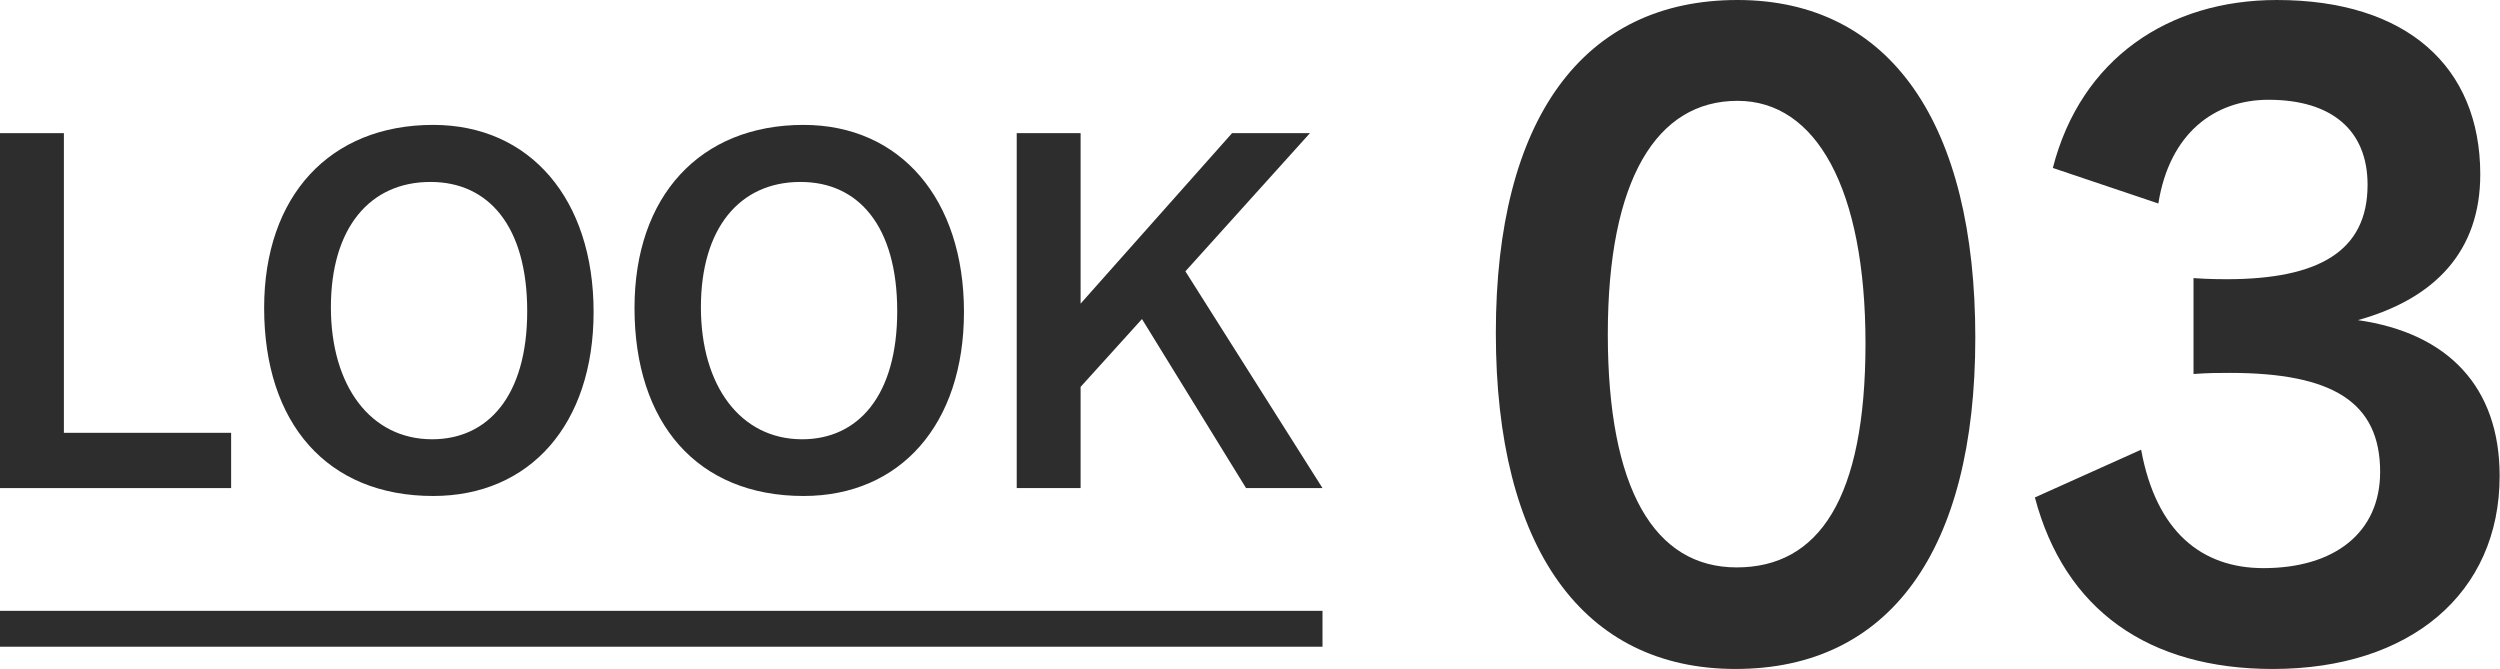
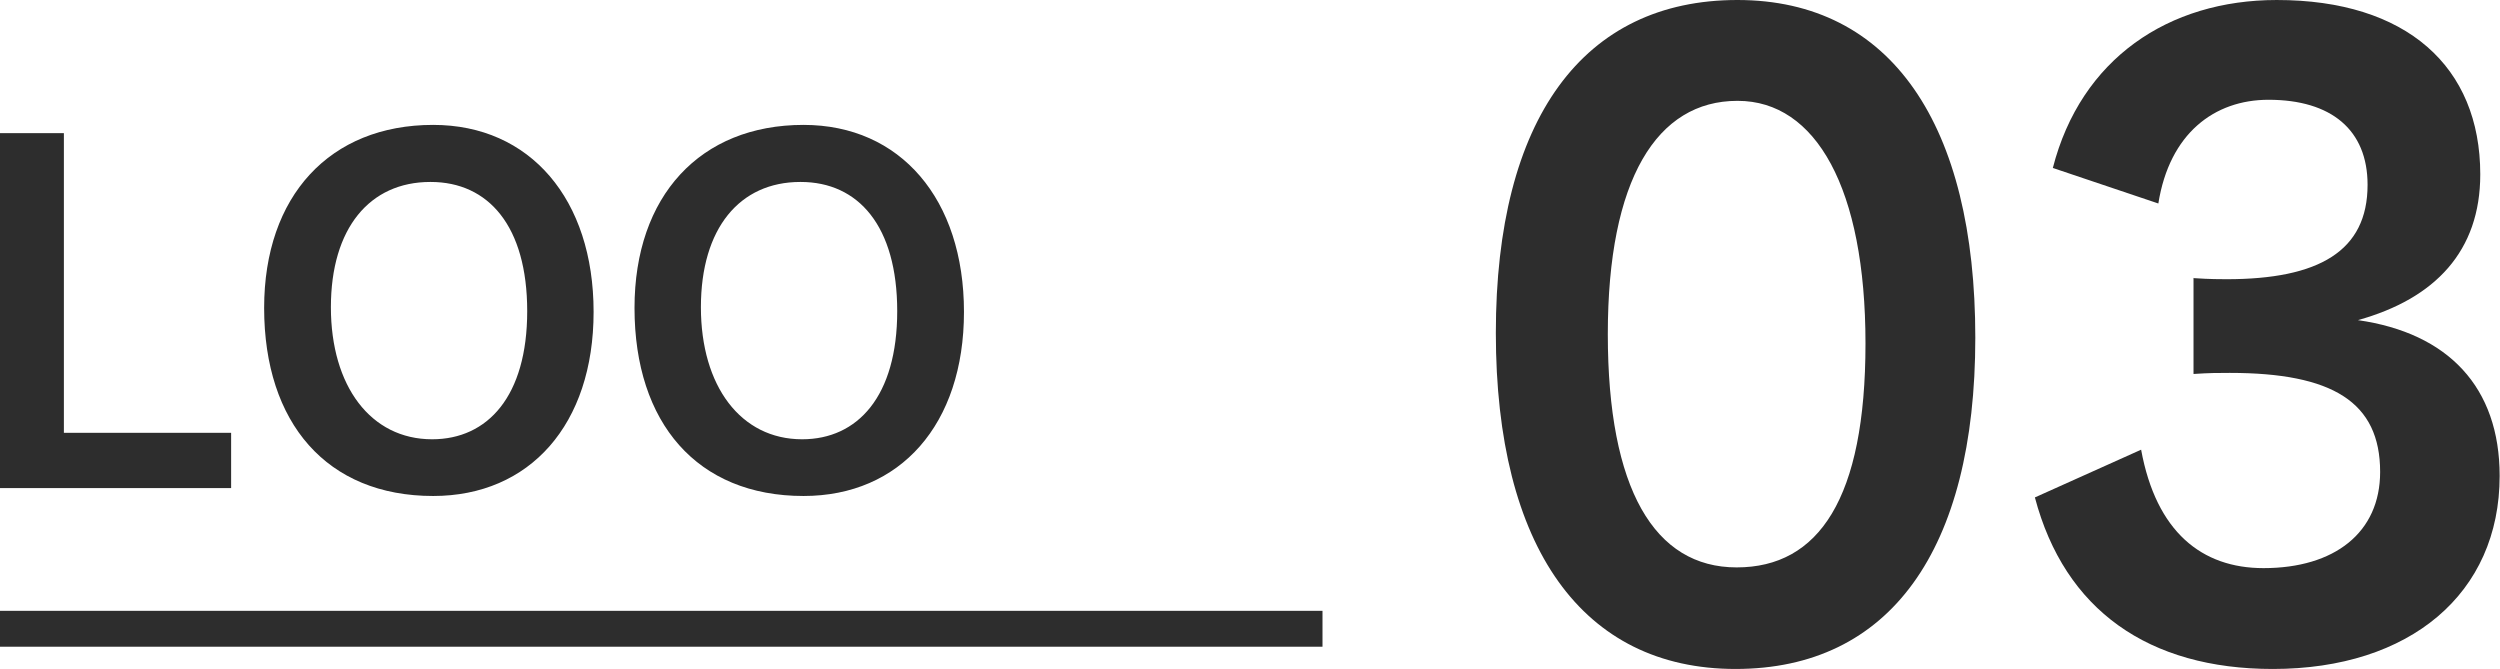
<svg xmlns="http://www.w3.org/2000/svg" id="_レイヤー_2" data-name="レイヤー 2" viewBox="0 0 69.66 18.64">
  <defs>
    <style>
      .cls-1 {
        fill: none;
        stroke: #2d2d2d;
        stroke-miterlimit: 10;
      }

      .cls-2 {
        fill: #2d2d2d;
      }
    </style>
  </defs>
  <g id="_レイヤー_1-2" data-name="レイヤー 1">
    <g>
      <path class="cls-2" d="M0,13.6V3.71h1.78v8.35h4.66v1.54H0Z" />
      <path class="cls-2" d="M7.36,8.58c0-3.12,1.83-5.1,4.71-5.1,2.7,0,4.47,2.07,4.47,5.21s-1.78,5.13-4.47,5.13c-2.96,0-4.71-2.03-4.71-5.24ZM11.99,5.07c-1.69,0-2.77,1.29-2.77,3.49s1.11,3.68,2.82,3.68c1.55,0,2.65-1.2,2.65-3.57s-1.08-3.6-2.69-3.6Z" />
      <path class="cls-2" d="M17.68,8.58c0-3.12,1.83-5.1,4.71-5.1,2.7,0,4.47,2.07,4.47,5.21s-1.78,5.13-4.47,5.13c-2.96,0-4.71-2.03-4.71-5.24ZM22.3,5.07c-1.69,0-2.77,1.29-2.77,3.49s1.11,3.68,2.82,3.68c1.55,0,2.65-1.2,2.65-3.57s-1.08-3.6-2.69-3.6Z" />
-       <path class="cls-2" d="M34.72,13.6l-2.9-4.71-1.71,1.89v2.82h-1.78V3.71h1.78v4.75l4.22-4.75h2.17l-3.47,3.85,3.82,6.04h-2.13Z" />
    </g>
    <line class="cls-1" y1="17.52" x2="36.85" y2="17.52" />
    <g>
      <path class="cls-2" d="M48.36,18.64c-4.26,0-6.68-3.38-6.68-9.36S44.12,0,48.41,0s6.63,3.48,6.63,9.41-2.39,9.23-6.68,9.23ZM48.41,2.81c-2.24,0-3.61,2.18-3.61,6.5s1.3,6.5,3.59,6.5,3.59-1.92,3.59-6.24-1.38-6.76-3.56-6.76Z" />
      <path class="cls-2" d="M61.13,7.75c.44.03.75.03.91.03,2.57,0,3.93-.78,3.93-2.63,0-1.53-1.01-2.37-2.76-2.37-1.51,0-2.76.94-3.07,2.89l-2.94-.99c.78-3.04,3.22-4.68,6.24-4.68,3.61,0,5.67,1.85,5.67,4.86,0,2.13-1.25,3.46-3.41,4.06,2.52.36,3.95,1.87,3.95,4.34,0,3.28-2.5,5.38-6.32,5.38-3.46,0-5.8-1.64-6.63-4.78l2.96-1.33c.42,2.29,1.69,3.3,3.41,3.3,1.98,0,3.25-.99,3.25-2.68,0-1.95-1.33-2.76-4.19-2.76-.31,0-.57,0-1.01.03v-2.68Z" />
    </g>
  </g>
</svg>